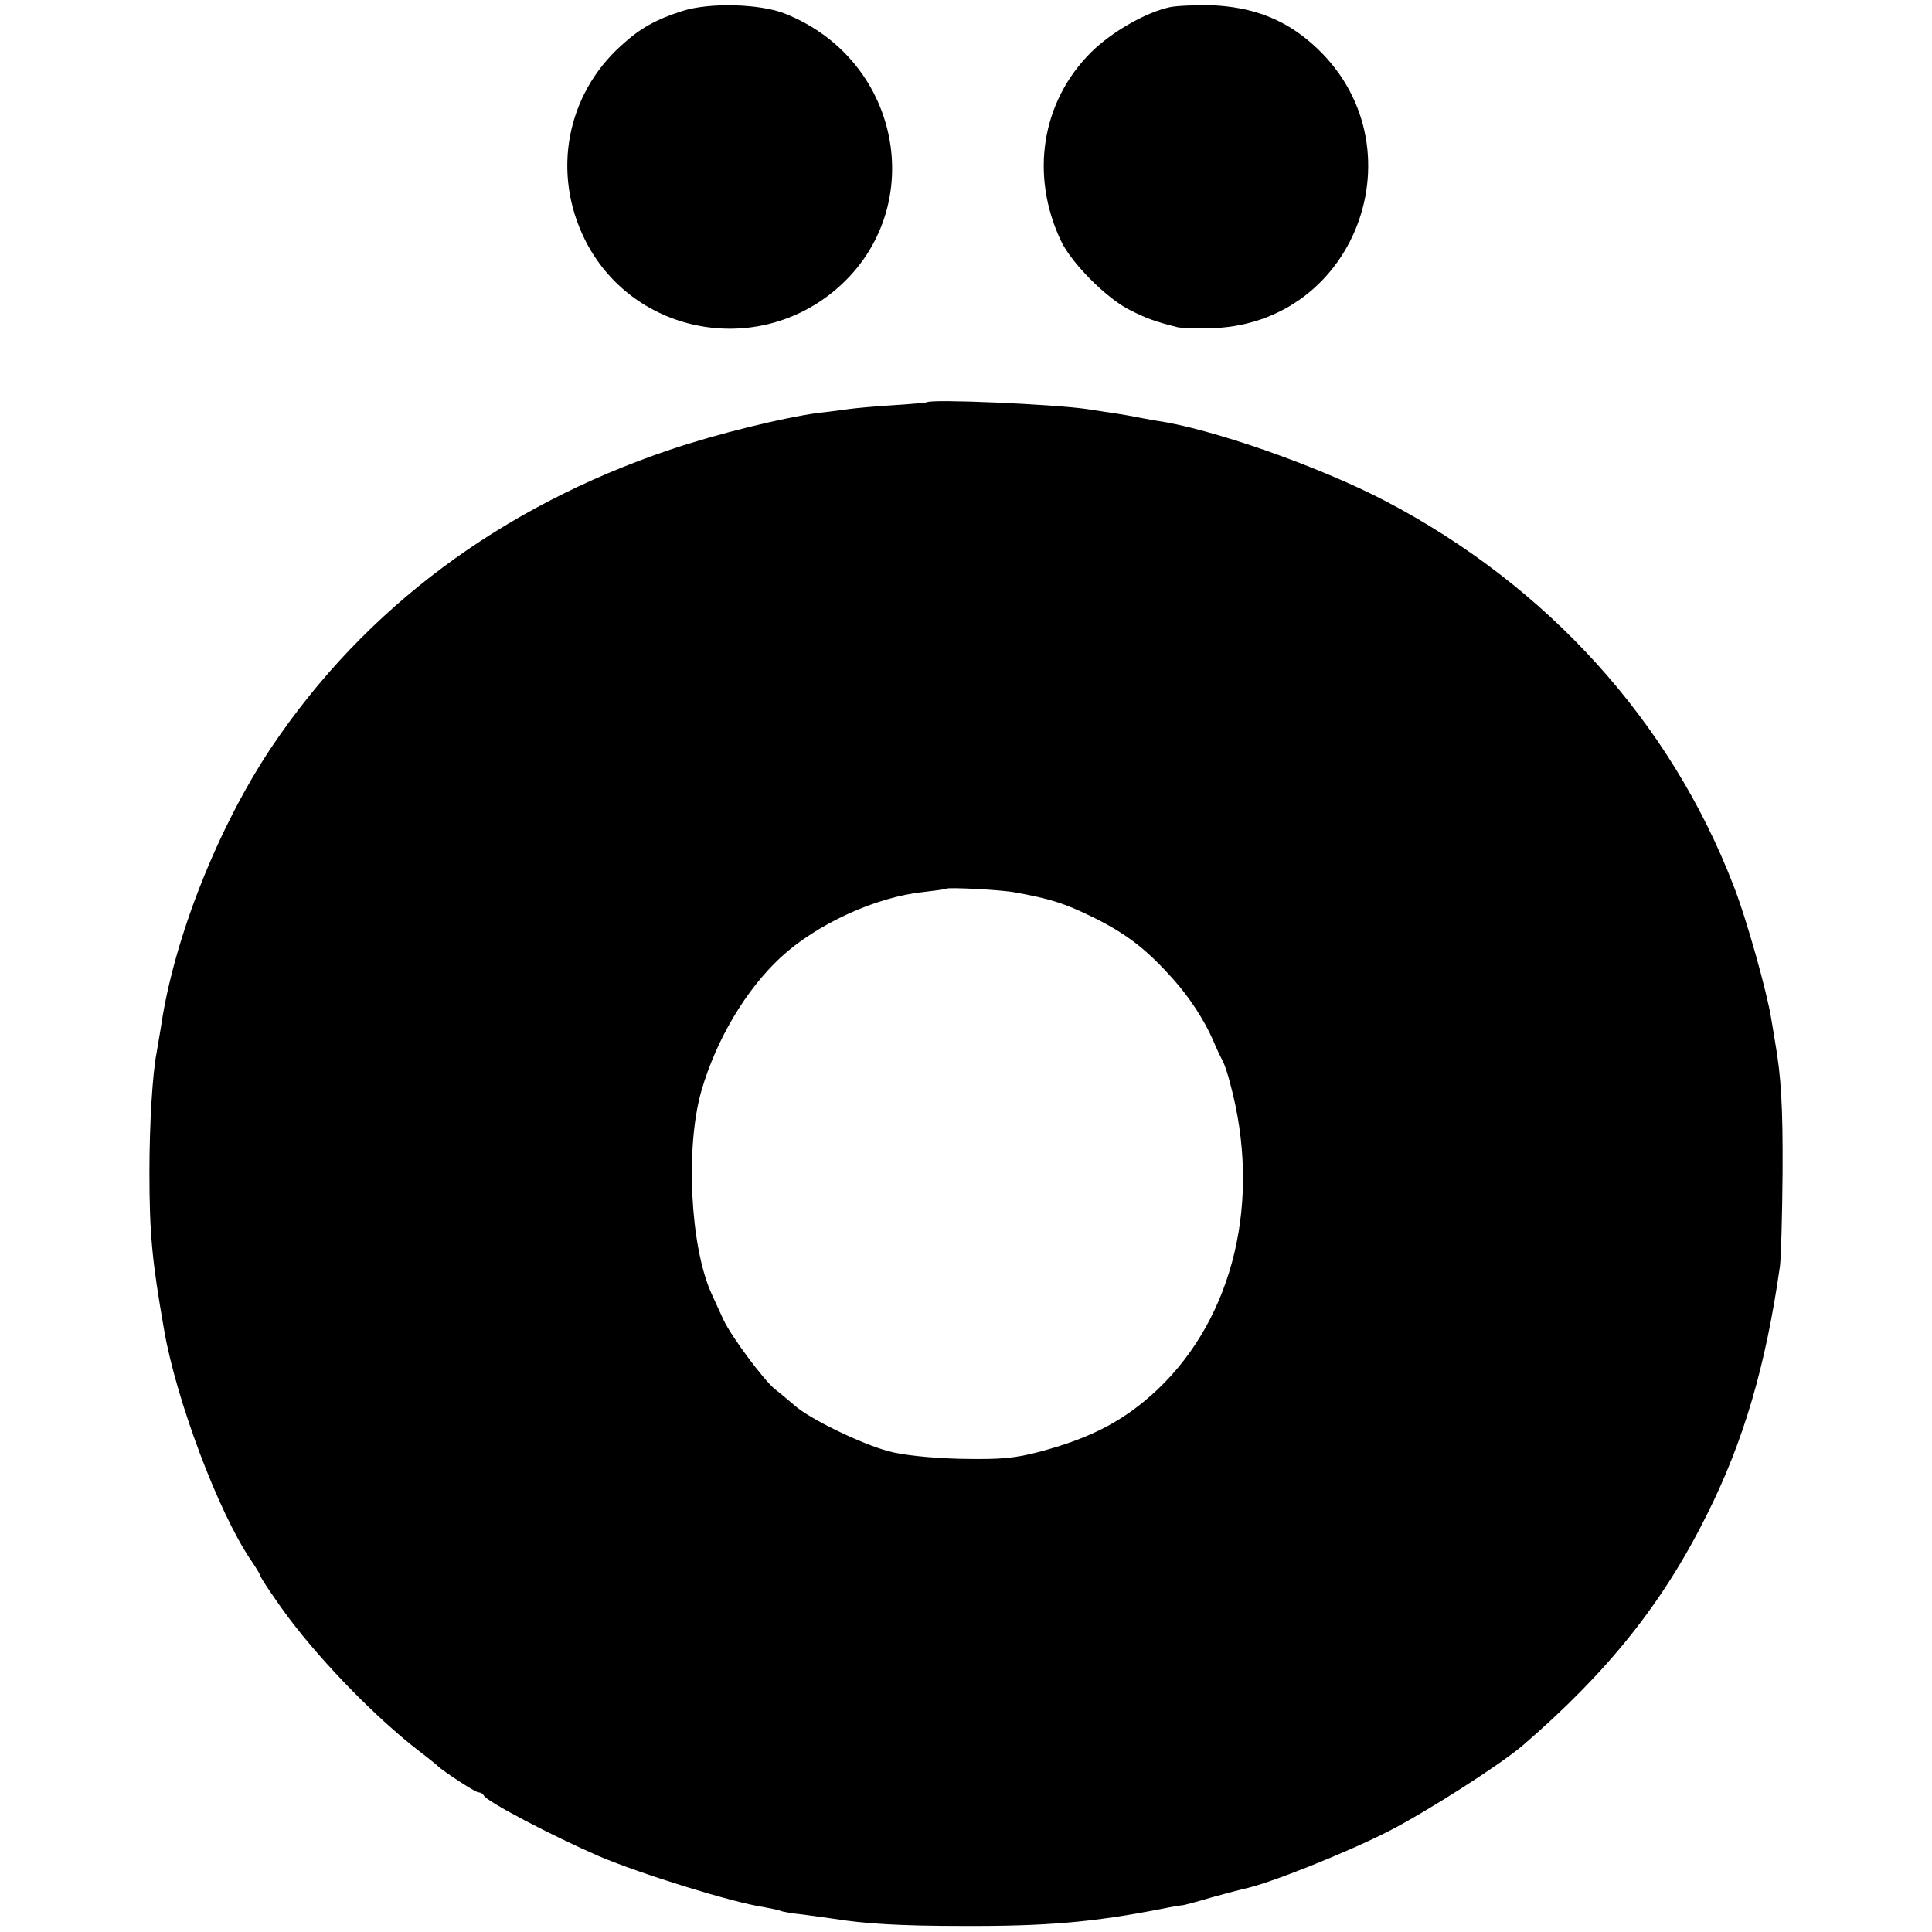
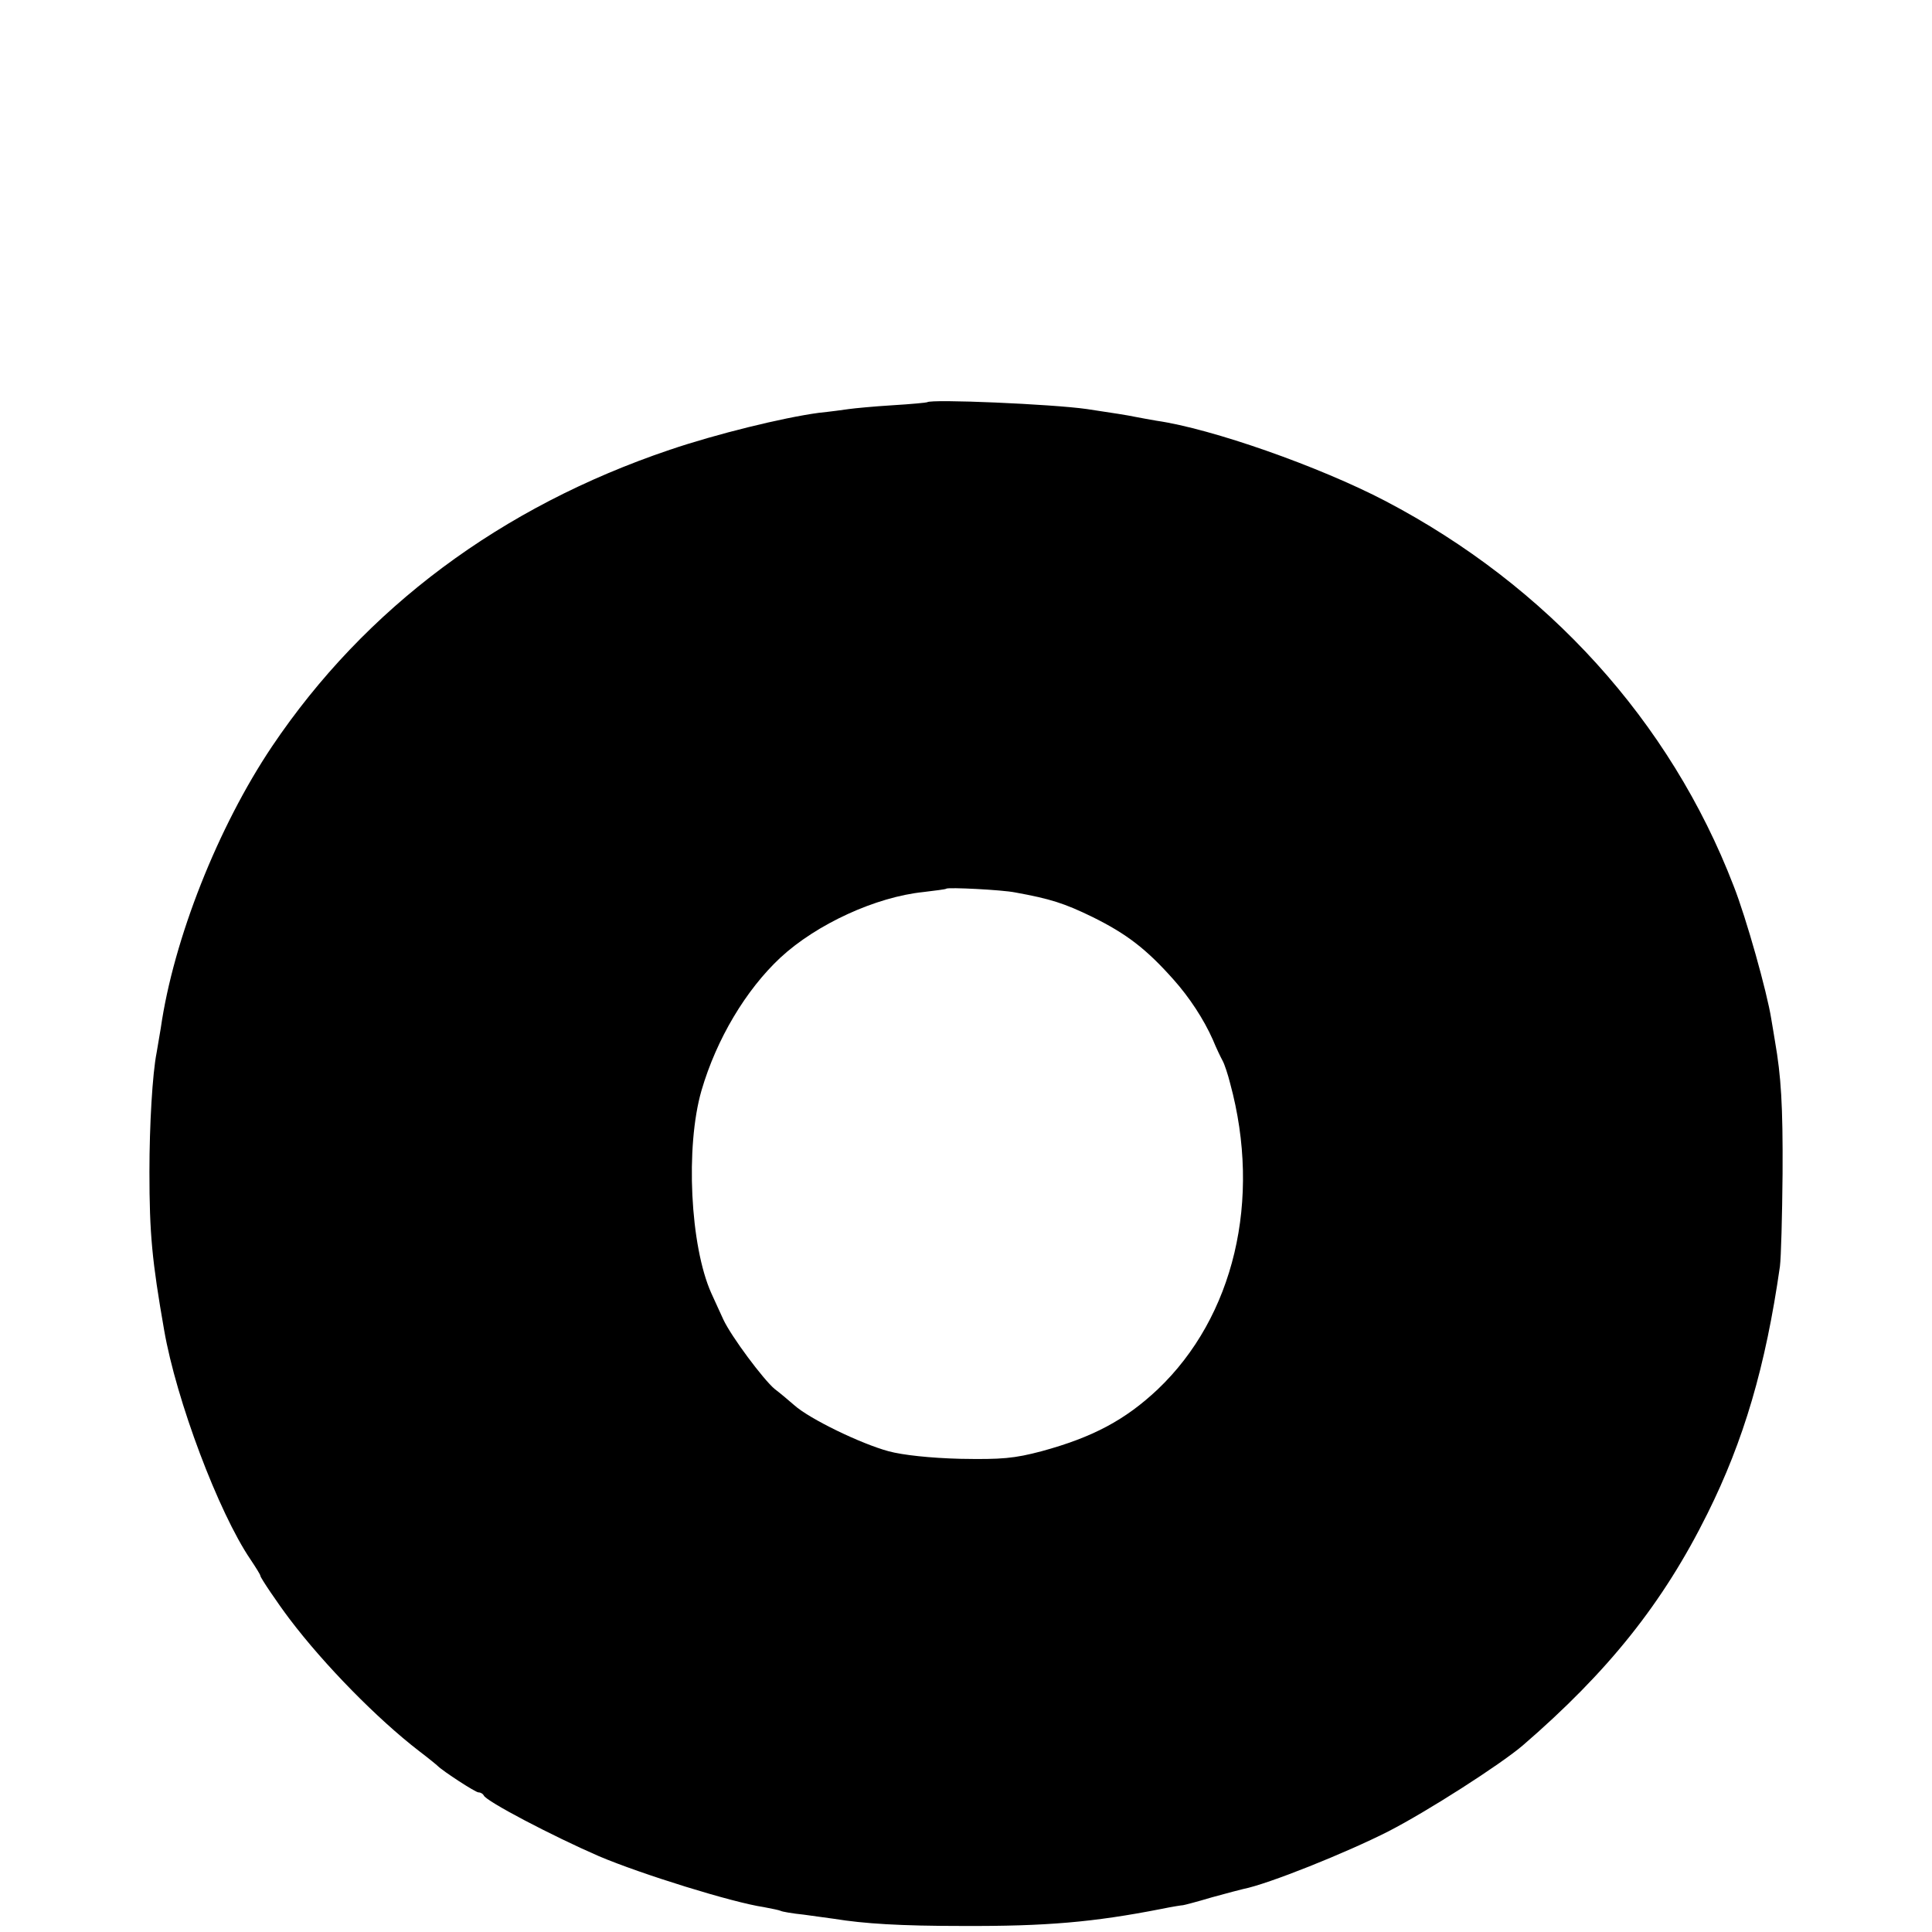
<svg xmlns="http://www.w3.org/2000/svg" version="1.0" width="512pt" height="512pt" viewBox="0 0 512 512" preserveAspectRatio="xMidYMid meet">
  <g transform="translate(0,512) scale(0.1,-0.1)" fill="#000000" stroke="none">
-     <path d="M1809 5091 c-70 -22 -113 -46 -162 -91 -146 -131 -185 -338 -97 -515 122 -245 442 -313 657 -139 257 209 188 613 -127 738 -65 26 -200 30 -271 7z" />
-     <path d="M3100 5101 c-64 -14 -153 -65 -208 -119 -132 -131 -163 -326 -80 -501 28 -59 122 -153 183 -183 44 -22 65 -30 125 -45 8 -2 44 -4 80 -3 405 3 579 509 263 766 -70 57 -149 85 -248 90 -44 1 -96 -1 -115 -5z" />
+     <path d="M1809 5091 z" />
    <path d="M2457 4054 c-1 -1 -42 -5 -92 -8 -49 -3 -101 -8 -115 -10 -14 -2 -50 -7 -80 -10 -96 -13 -271 -56 -395 -98 -447 -151 -807 -419 -1054 -786 -143 -213 -261 -510 -295 -747 -4 -23 -9 -52 -11 -65 -11 -55 -19 -192 -19 -315 0 -165 7 -237 39 -420 32 -185 144 -483 229 -608 14 -21 26 -40 26 -43 0 -5 46 -73 77 -114 93 -123 234 -266 343 -350 25 -19 47 -37 50 -40 14 -14 100 -70 108 -70 6 0 12 -4 14 -8 5 -15 183 -108 305 -161 113 -48 355 -123 437 -135 21 -4 41 -8 45 -10 3 -2 31 -7 61 -10 30 -4 66 -9 80 -11 80 -13 176 -19 340 -19 223 -1 348 10 527 45 29 6 55 10 58 10 2 0 37 9 77 21 40 11 78 21 83 22 66 13 273 96 385 153 103 53 295 176 355 227 226 195 372 377 490 615 96 193 154 389 192 655 3 23 6 133 7 246 1 181 -4 258 -20 350 -2 14 -7 41 -10 60 -11 70 -66 267 -100 353 -168 436 -493 794 -922 1019 -176 92 -461 192 -607 213 -16 3 -41 7 -55 10 -24 5 -57 10 -130 21 -91 13 -413 27 -423 18z m233 -1299 c94 -17 131 -29 205 -65 91 -45 143 -85 215 -166 42 -47 80 -105 104 -159 9 -22 21 -47 26 -56 5 -9 14 -36 20 -60 84 -309 10 -619 -192 -811 -86 -81 -172 -127 -308 -164 -72 -19 -105 -22 -215 -20 -80 2 -153 10 -190 20 -74 20 -210 86 -250 122 -16 14 -40 34 -52 43 -30 25 -115 139 -136 184 -9 20 -24 52 -32 70 -56 125 -69 388 -26 537 40 137 118 267 209 352 96 89 253 161 379 174 32 4 59 7 61 9 5 4 147 -3 182 -10z" />
  </g>
</svg>